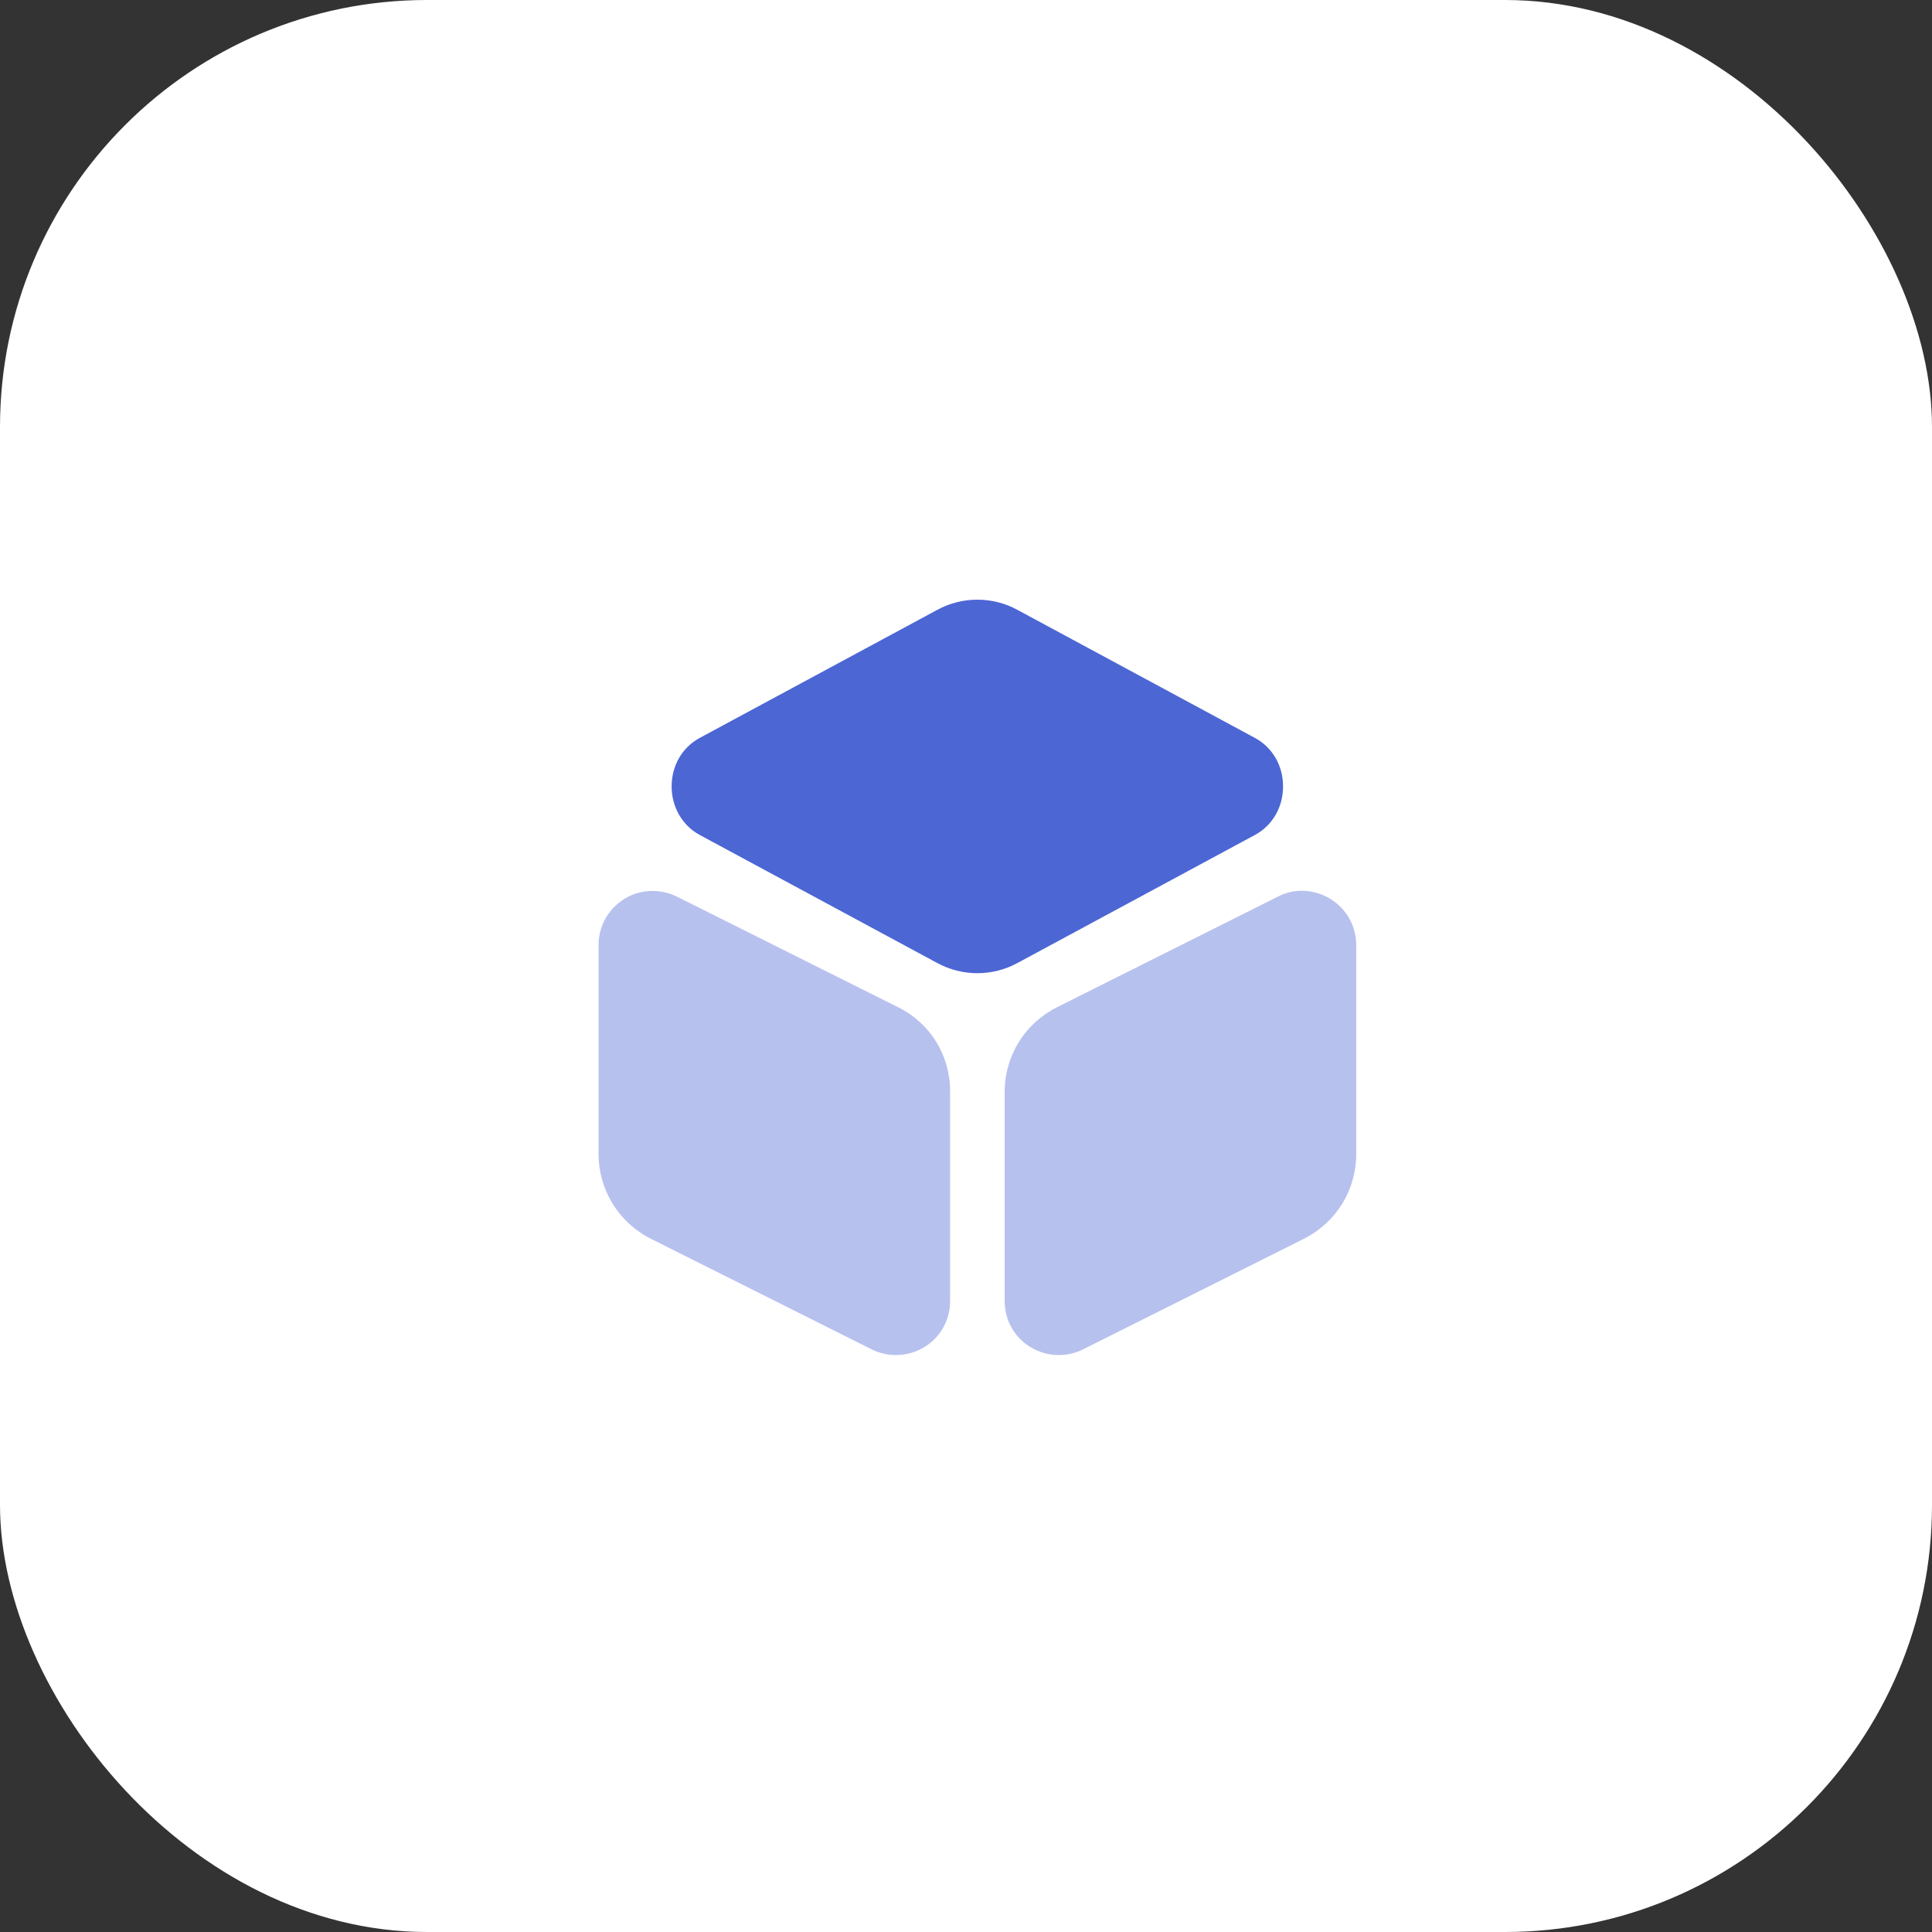
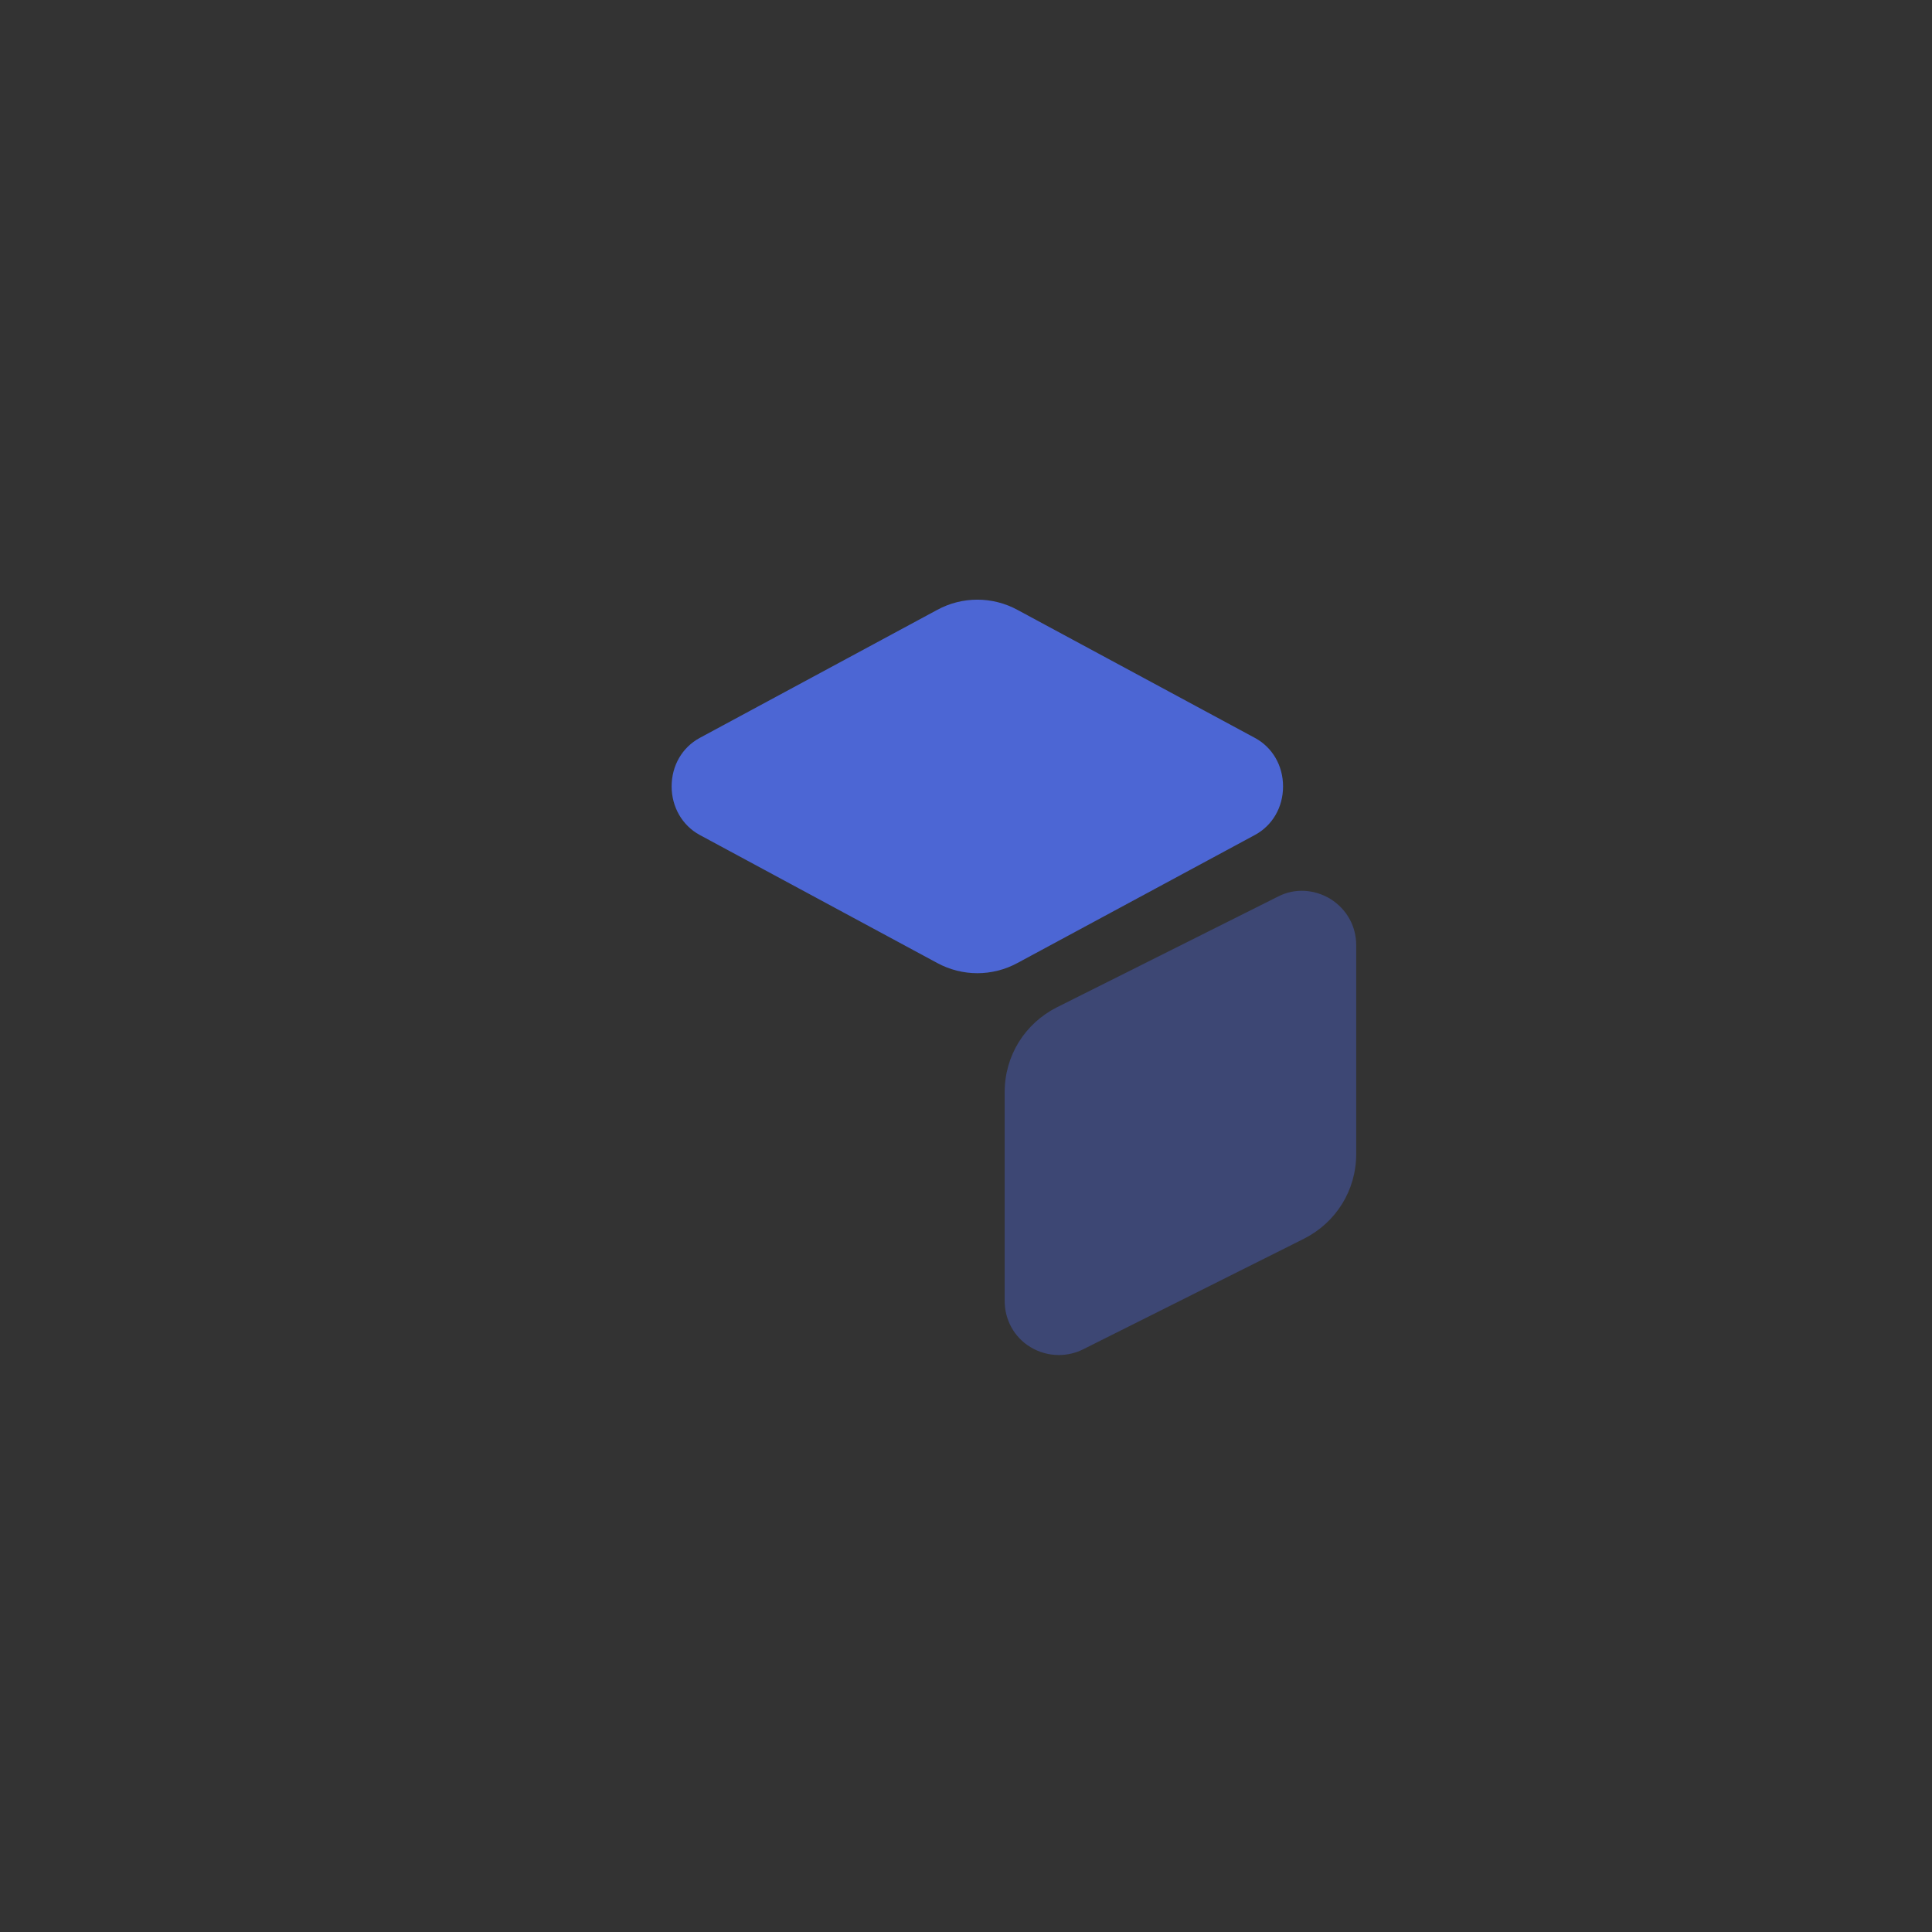
<svg xmlns="http://www.w3.org/2000/svg" width="85" height="85" viewBox="0 0 85 85" fill="none">
  <rect x="0" y="0" width="85" height="85" fill="#333333" stroke="none" />
-   <rect width="85" height="85" rx="18.79" fill="white" />
  <path d="M55.215 32.467L44.766 26.833C43.666 26.233 42.332 26.233 41.232 26.833L30.782 32.467C30.015 32.883 29.549 33.683 29.549 34.6C29.549 35.5 30.015 36.317 30.782 36.733L41.232 42.367C41.782 42.667 42.399 42.817 42.999 42.817C43.599 42.817 44.215 42.667 44.766 42.367L55.215 36.733C55.982 36.317 56.449 35.517 56.449 34.6C56.449 33.683 55.982 32.883 55.215 32.467Z" fill="#4C66D4" />
-   <path opacity="0.4" d="M39.517 44.317L29.784 39.45C29.034 39.083 28.167 39.117 27.467 39.55C26.751 40 26.334 40.75 26.334 41.583V50.767C26.334 52.35 27.217 53.783 28.634 54.5L38.351 59.367C38.684 59.533 39.051 59.617 39.417 59.617C39.851 59.617 40.284 59.5 40.667 59.267C41.384 58.833 41.801 58.067 41.801 57.233V48.05C41.817 46.45 40.934 45.017 39.517 44.317Z" fill="#4C66D4" />
  <path opacity="0.4" d="M58.535 39.55C57.818 39.116 56.951 39.066 56.218 39.45L46.501 44.316C45.084 45.033 44.201 46.45 44.201 48.05V57.233C44.201 58.066 44.618 58.833 45.334 59.266C45.718 59.5 46.151 59.616 46.584 59.616C46.951 59.616 47.318 59.533 47.651 59.366L57.368 54.5C58.785 53.783 59.668 52.366 59.668 50.766V41.583C59.668 40.75 59.251 40 58.535 39.55Z" fill="#4C66D4" />
</svg>